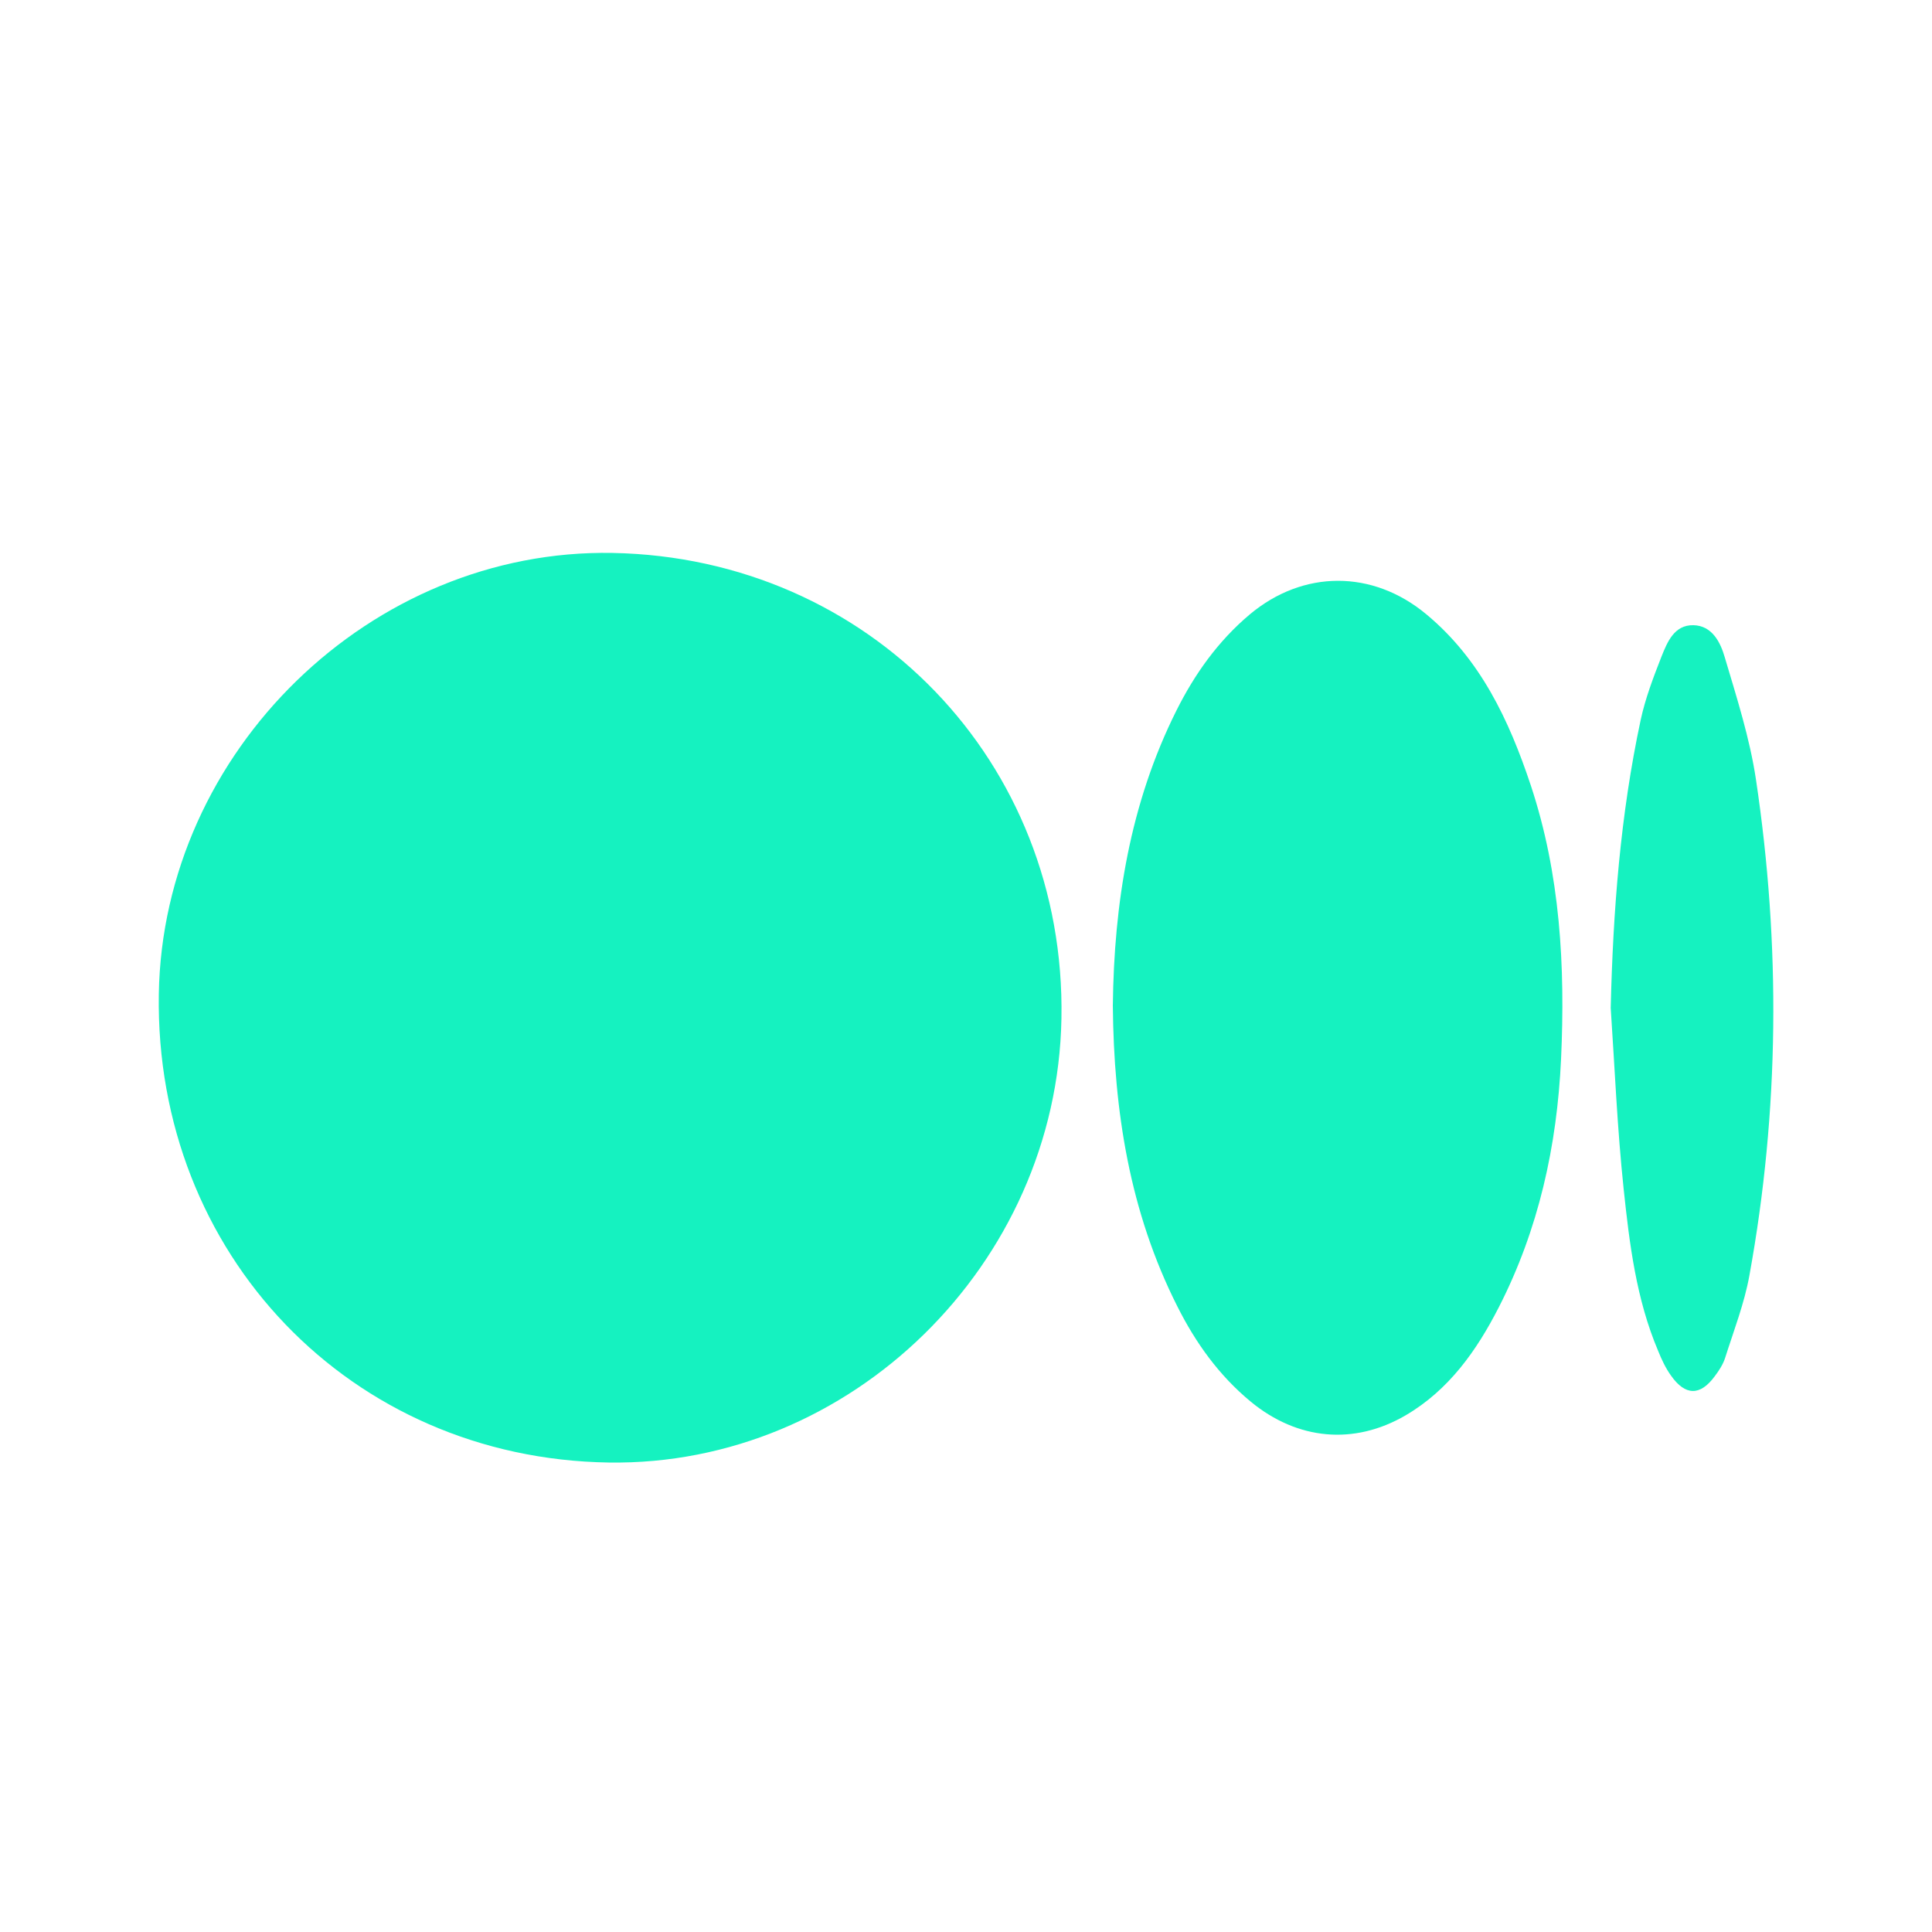
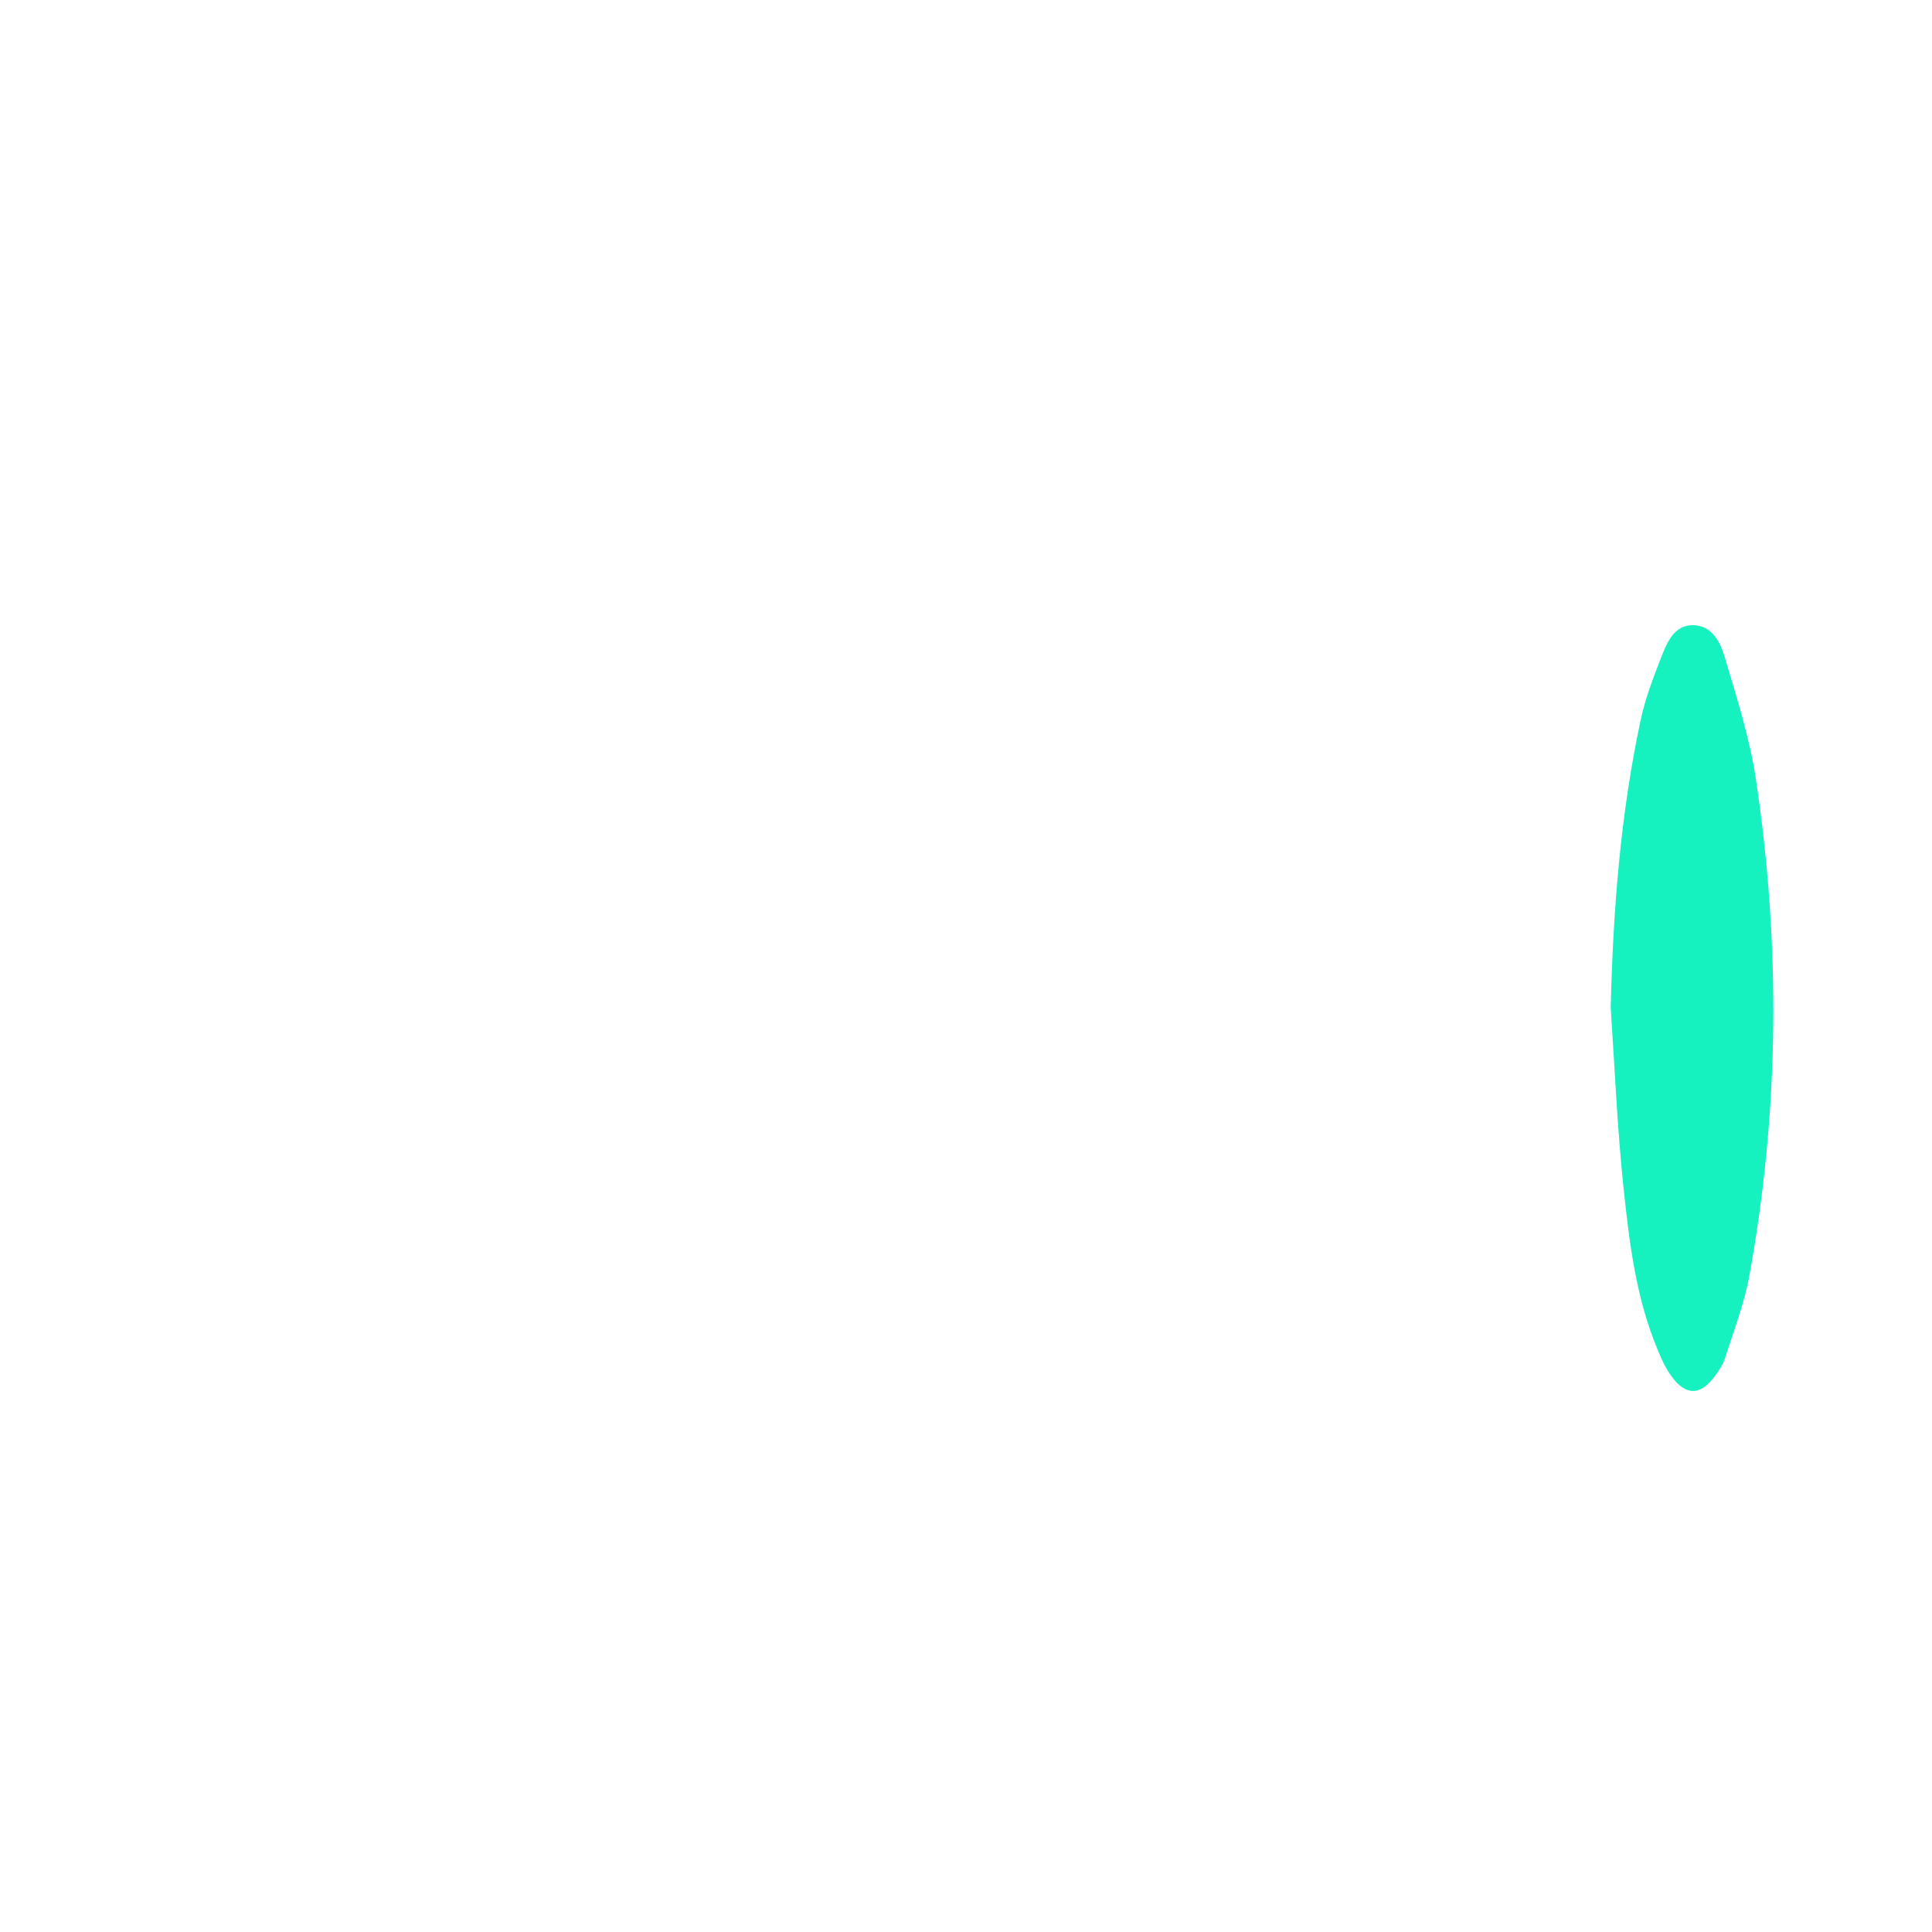
<svg xmlns="http://www.w3.org/2000/svg" version="1.1" id="Layer_1" x="0px" y="0px" viewBox="0 0 100 100" style="enable-background:new 0 0 100 100;" xml:space="preserve">
  <style type="text/css">
	.st0{fill:#15F2C0;}
	.st1{opacity:0.1;fill:#15F2C0;}
	.st2{opacity:0.9;fill:#15F2C0;}
	.st3{opacity:0.8;fill:#15F2C0;}
	.st4{opacity:0.7;fill:#15F2C0;}
	.st5{opacity:0.6;fill:#15F2C0;}
	.st6{opacity:0.5;fill:#15F2C0;}
	.st7{opacity:0.4;fill:#15F2C0;}
	.st8{opacity:0.3;fill:#15F2C0;}
	.st9{opacity:0.2;fill:#15F2C0;}
	.st10{opacity:0.1;}
	.st11{opacity:0.2;}
	.st12{opacity:0.4;}
	.st13{fill:#FFFFFF;}
	.st14{opacity:0.31;fill:#15F2C0;}
	.st15{fill:none;stroke:#15F2C0;stroke-width:0.5;stroke-miterlimit:10;}
	.st16{fill:#595959;}
	.st17{opacity:0.05;fill:#15F2C0;}
	.st18{opacity:0.15;fill:#15F2C0;}
	.st19{opacity:0.25;fill:#15F2C0;}
	.st20{opacity:0.35;fill:#15F2C0;}
	.st21{opacity:0.45;fill:#15F2C0;}
	.st22{opacity:0.55;fill:#15F2C0;}
	.st23{opacity:0.65;fill:#15F2C0;}
	.st24{opacity:0.75;fill:#15F2C0;}
	.st25{fill:none;stroke:#15F2C0;stroke-width:1.5;stroke-miterlimit:10;}
	.st26{opacity:0.3;fill:#FFFFFF;}
	.st27{opacity:0.3;}
</style>
  <g>
-     <path class="st0" d="M31.5,75.7C18.15,75.49,8.01,64.92,8.22,51.46c0.2-12.58,10.99-23.07,23.49-22.84   c13.28,0.25,23.47,10.81,23.23,24.1C54.71,65.44,44.04,75.89,31.5,75.7z" />
-     <path class="st0" d="M57.6,52.05c0.06-5.28,0.88-10.45,3.29-15.27c0.95-1.9,2.16-3.6,3.8-4.98c2.76-2.31,6.35-2.32,9.13-0.01   c2.81,2.33,4.29,5.49,5.41,8.85c1.53,4.61,1.79,9.37,1.57,14.18c-0.21,4.5-1.16,8.81-3.22,12.84c-1.15,2.25-2.59,4.29-4.83,5.6   c-2.68,1.56-5.6,1.27-8-0.7c-1.65-1.36-2.87-3.06-3.82-4.96C58.47,62.72,57.65,57.5,57.6,52.05z" />
    <path class="st0" d="M83.37,52.17c0.12-5.02,0.5-9.99,1.55-14.9c0.24-1.12,0.66-2.22,1.08-3.29c0.3-0.75,0.66-1.64,1.65-1.62   c0.97,0.02,1.4,0.89,1.62,1.65c0.62,2.09,1.3,4.2,1.62,6.35c1.28,8.56,1.21,17.12-0.34,25.65c-0.26,1.45-0.81,2.86-1.26,4.28   c-0.11,0.34-0.32,0.66-0.54,0.95c-0.75,1.02-1.52,1.01-2.26-0.04c-0.28-0.39-0.49-0.84-0.67-1.29c-1.13-2.67-1.48-5.53-1.78-8.37   C83.71,58.43,83.58,55.29,83.37,52.17z" />
  </g>
</svg>